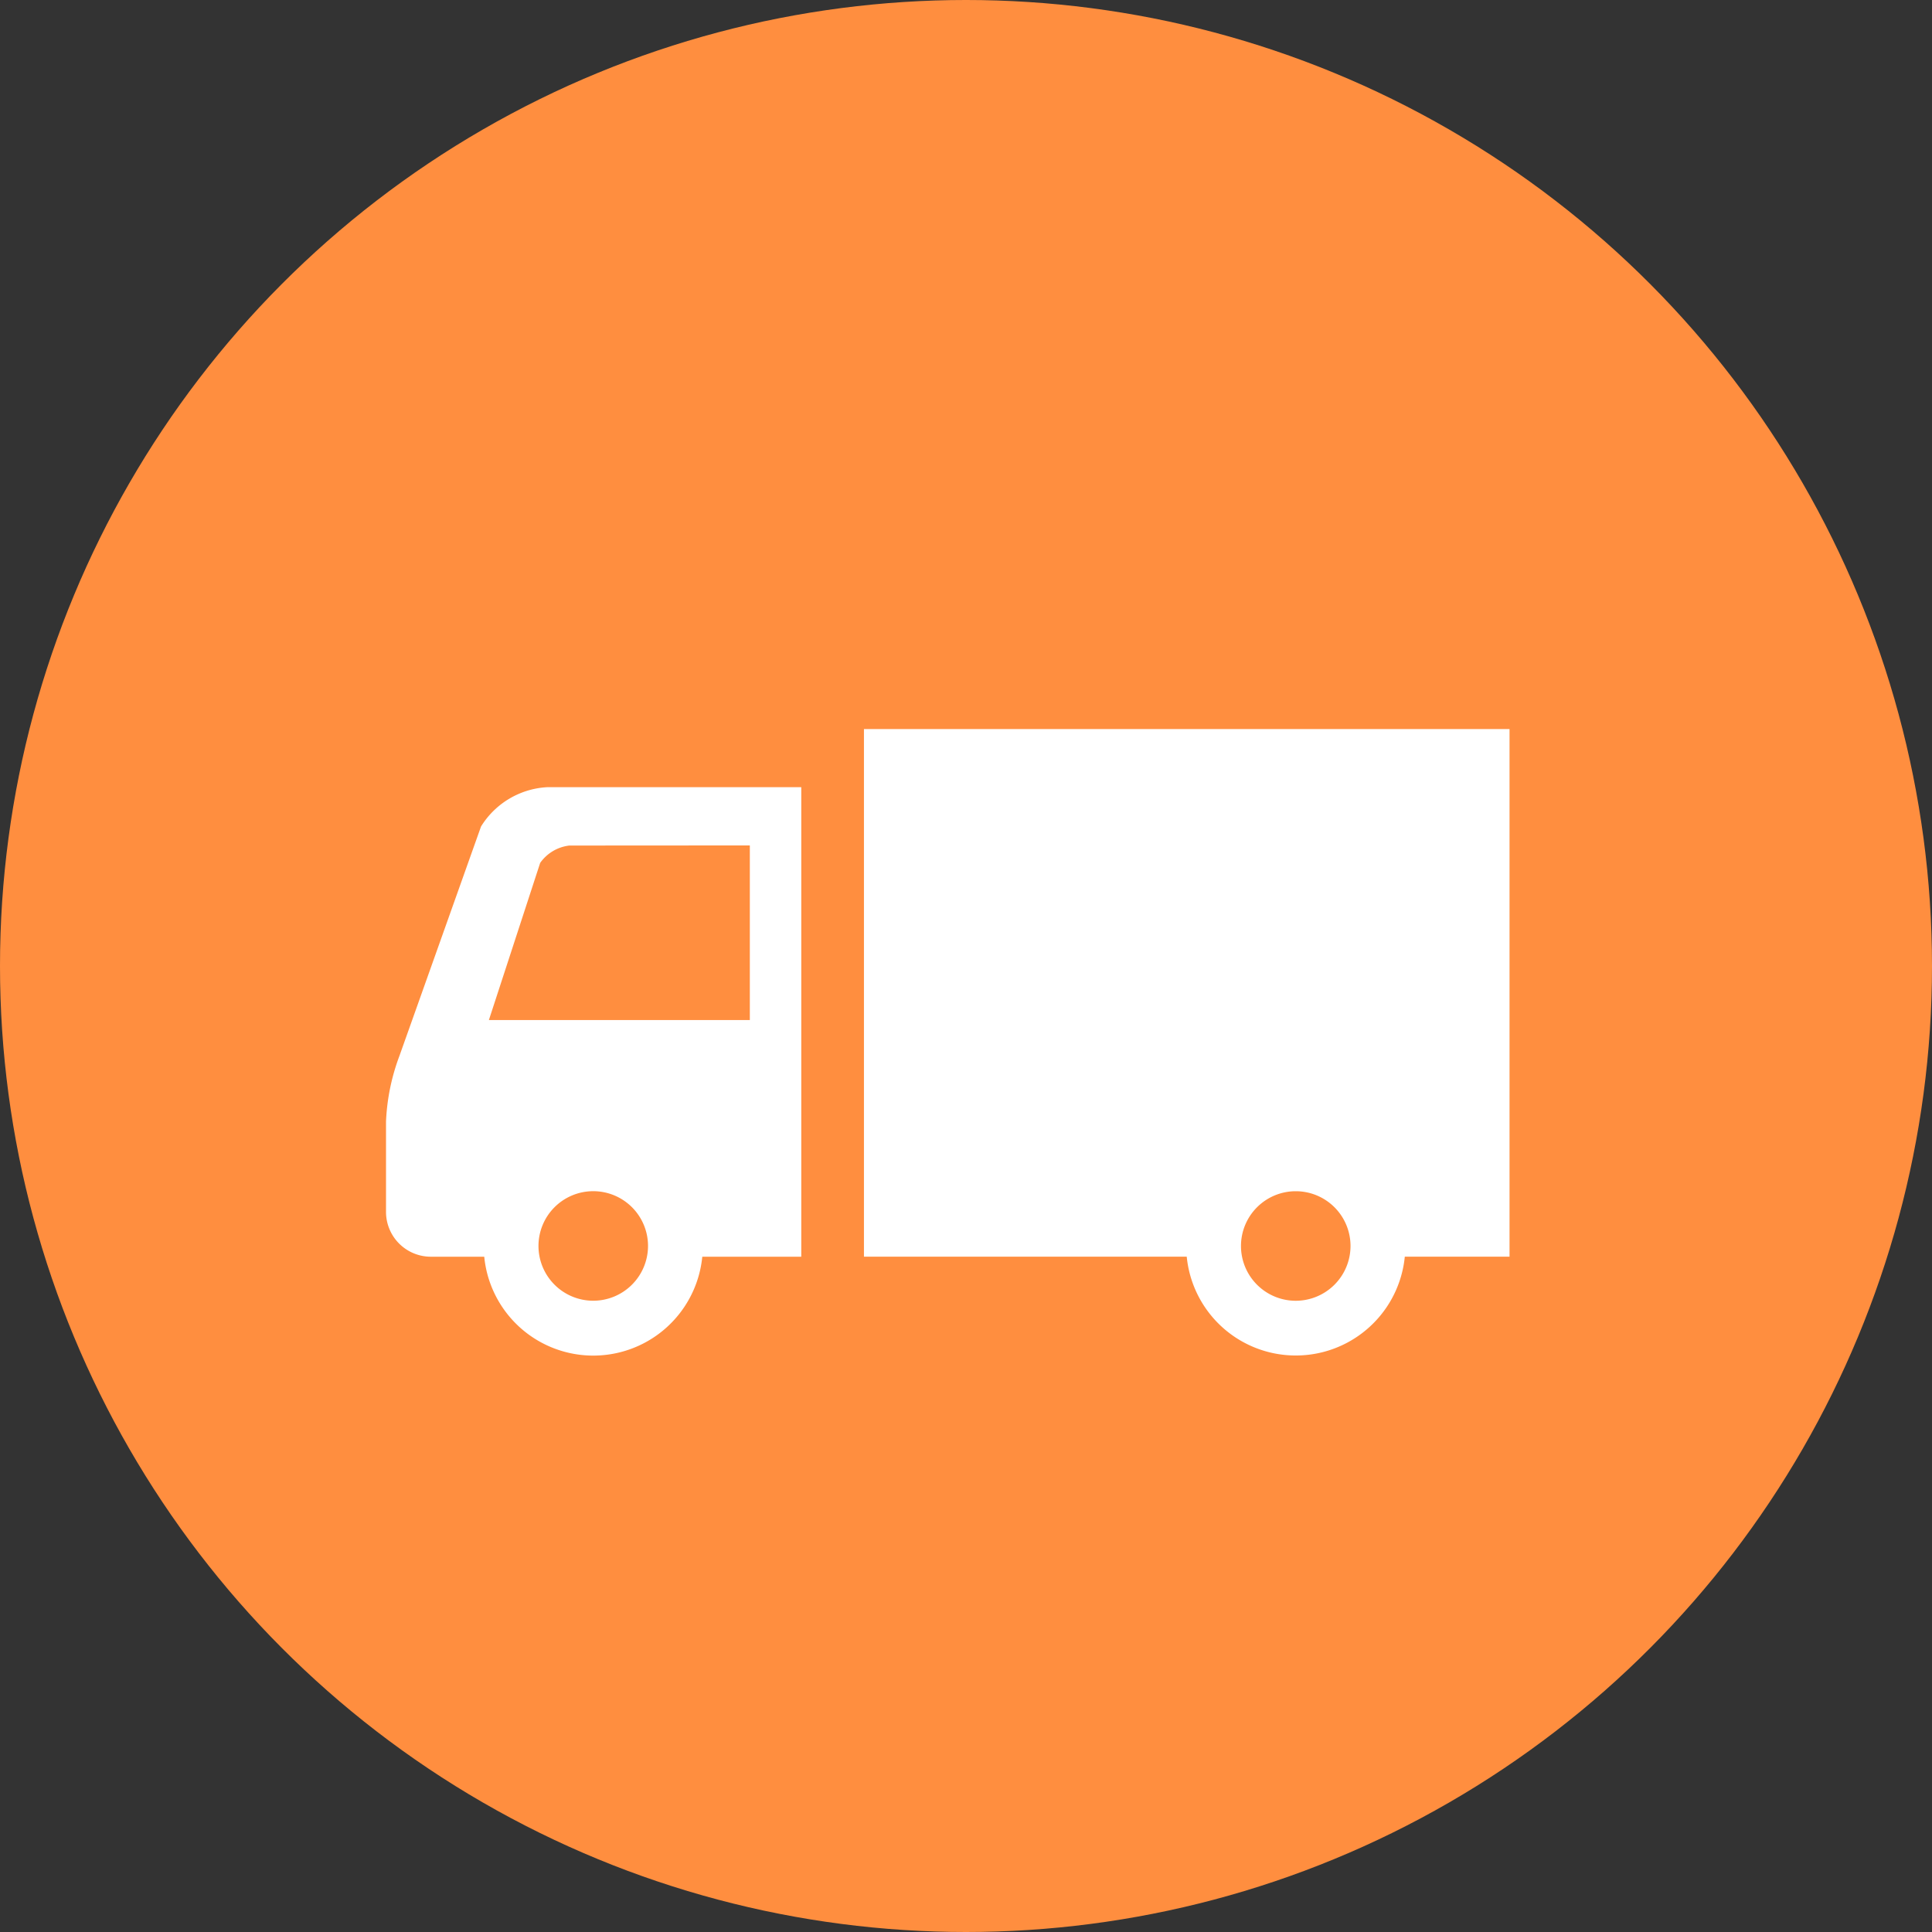
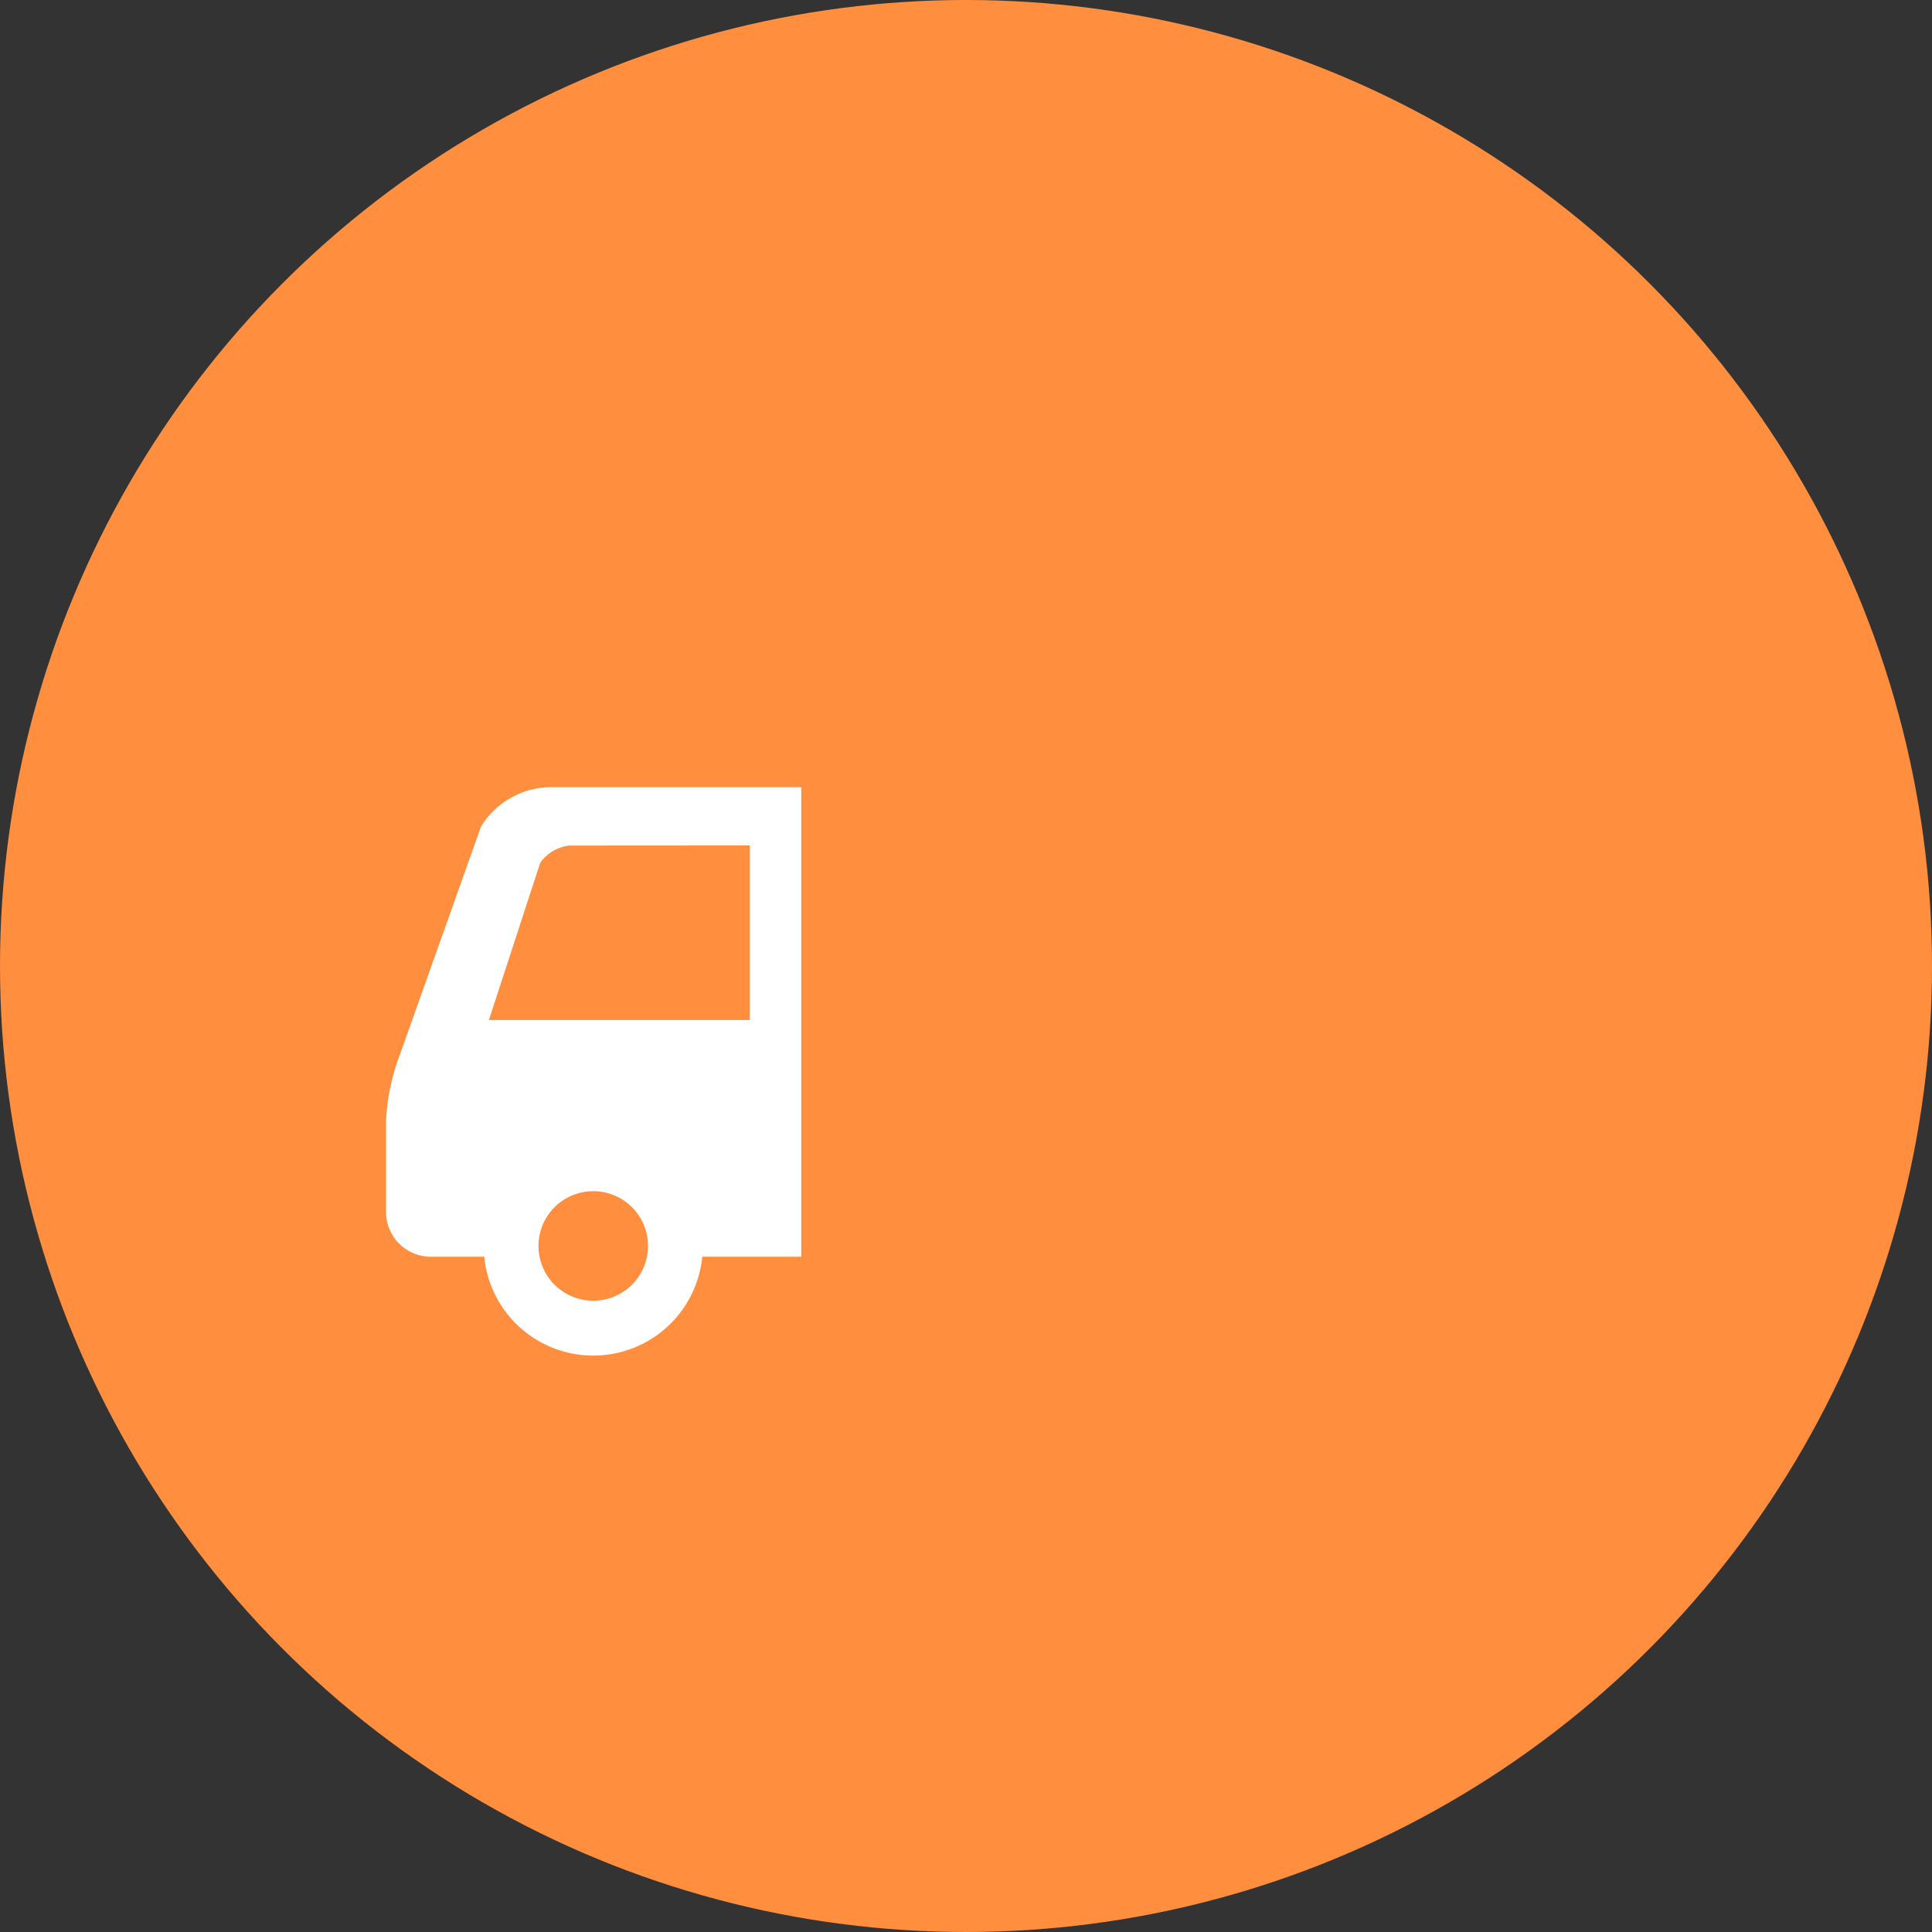
<svg xmlns="http://www.w3.org/2000/svg" width="106" height="106" viewBox="0 0 106 106">
  <rect x="0" y="0" width="106" height="106" fill="#333333" stroke="none" />
  <defs>
    <clipPath id="clip-path">
      <rect id="長方形_508" data-name="長方形 508" width="61.643" height="34.371" fill="none" />
    </clipPath>
  </defs>
  <g id="グループ_664" data-name="グループ 664" transform="translate(-315 -2063)">
    <circle id="楕円形_47" data-name="楕円形 47" cx="53" cy="53" r="53" transform="translate(315 2063)" fill="#ff8e3f" />
    <g id="グループ_541" data-name="グループ 541" transform="translate(336.179 2103)">
      <g id="グループ_540" data-name="グループ 540" transform="translate(0 0)" clip-path="url(#clip-path)">
        <path id="パス_495" data-name="パス 495" d="M5.213,8.781.735,21.37A11.606,11.606,0,0,0,0,24.968v4.964a2.46,2.46,0,0,0,2.453,2.453H5.389a6.01,6.01,0,0,0,11.963,0h5.431V6.625H8.836A4.555,4.555,0,0,0,5.213,8.781M11.37,34.8A3.005,3.005,0,1,1,14.375,31.8,3.008,3.008,0,0,1,11.37,34.8m8.591-24.98V19.4H5.644l2.814-8.622a2.285,2.285,0,0,1,1.6-.952Z" transform="translate(0 -3.435)" fill="#fff" />
-         <path id="パス_496" data-name="パス 496" d="M54.45,0V28.949H72.16a6.011,6.011,0,0,0,11.964,0H89.87V0ZM78.141,31.367a3.005,3.005,0,1,1,3.005-3.006,3.008,3.008,0,0,1-3.005,3.006" transform="translate(-28.228 0)" fill="#fff" />
      </g>
    </g>
  </g>
</svg>